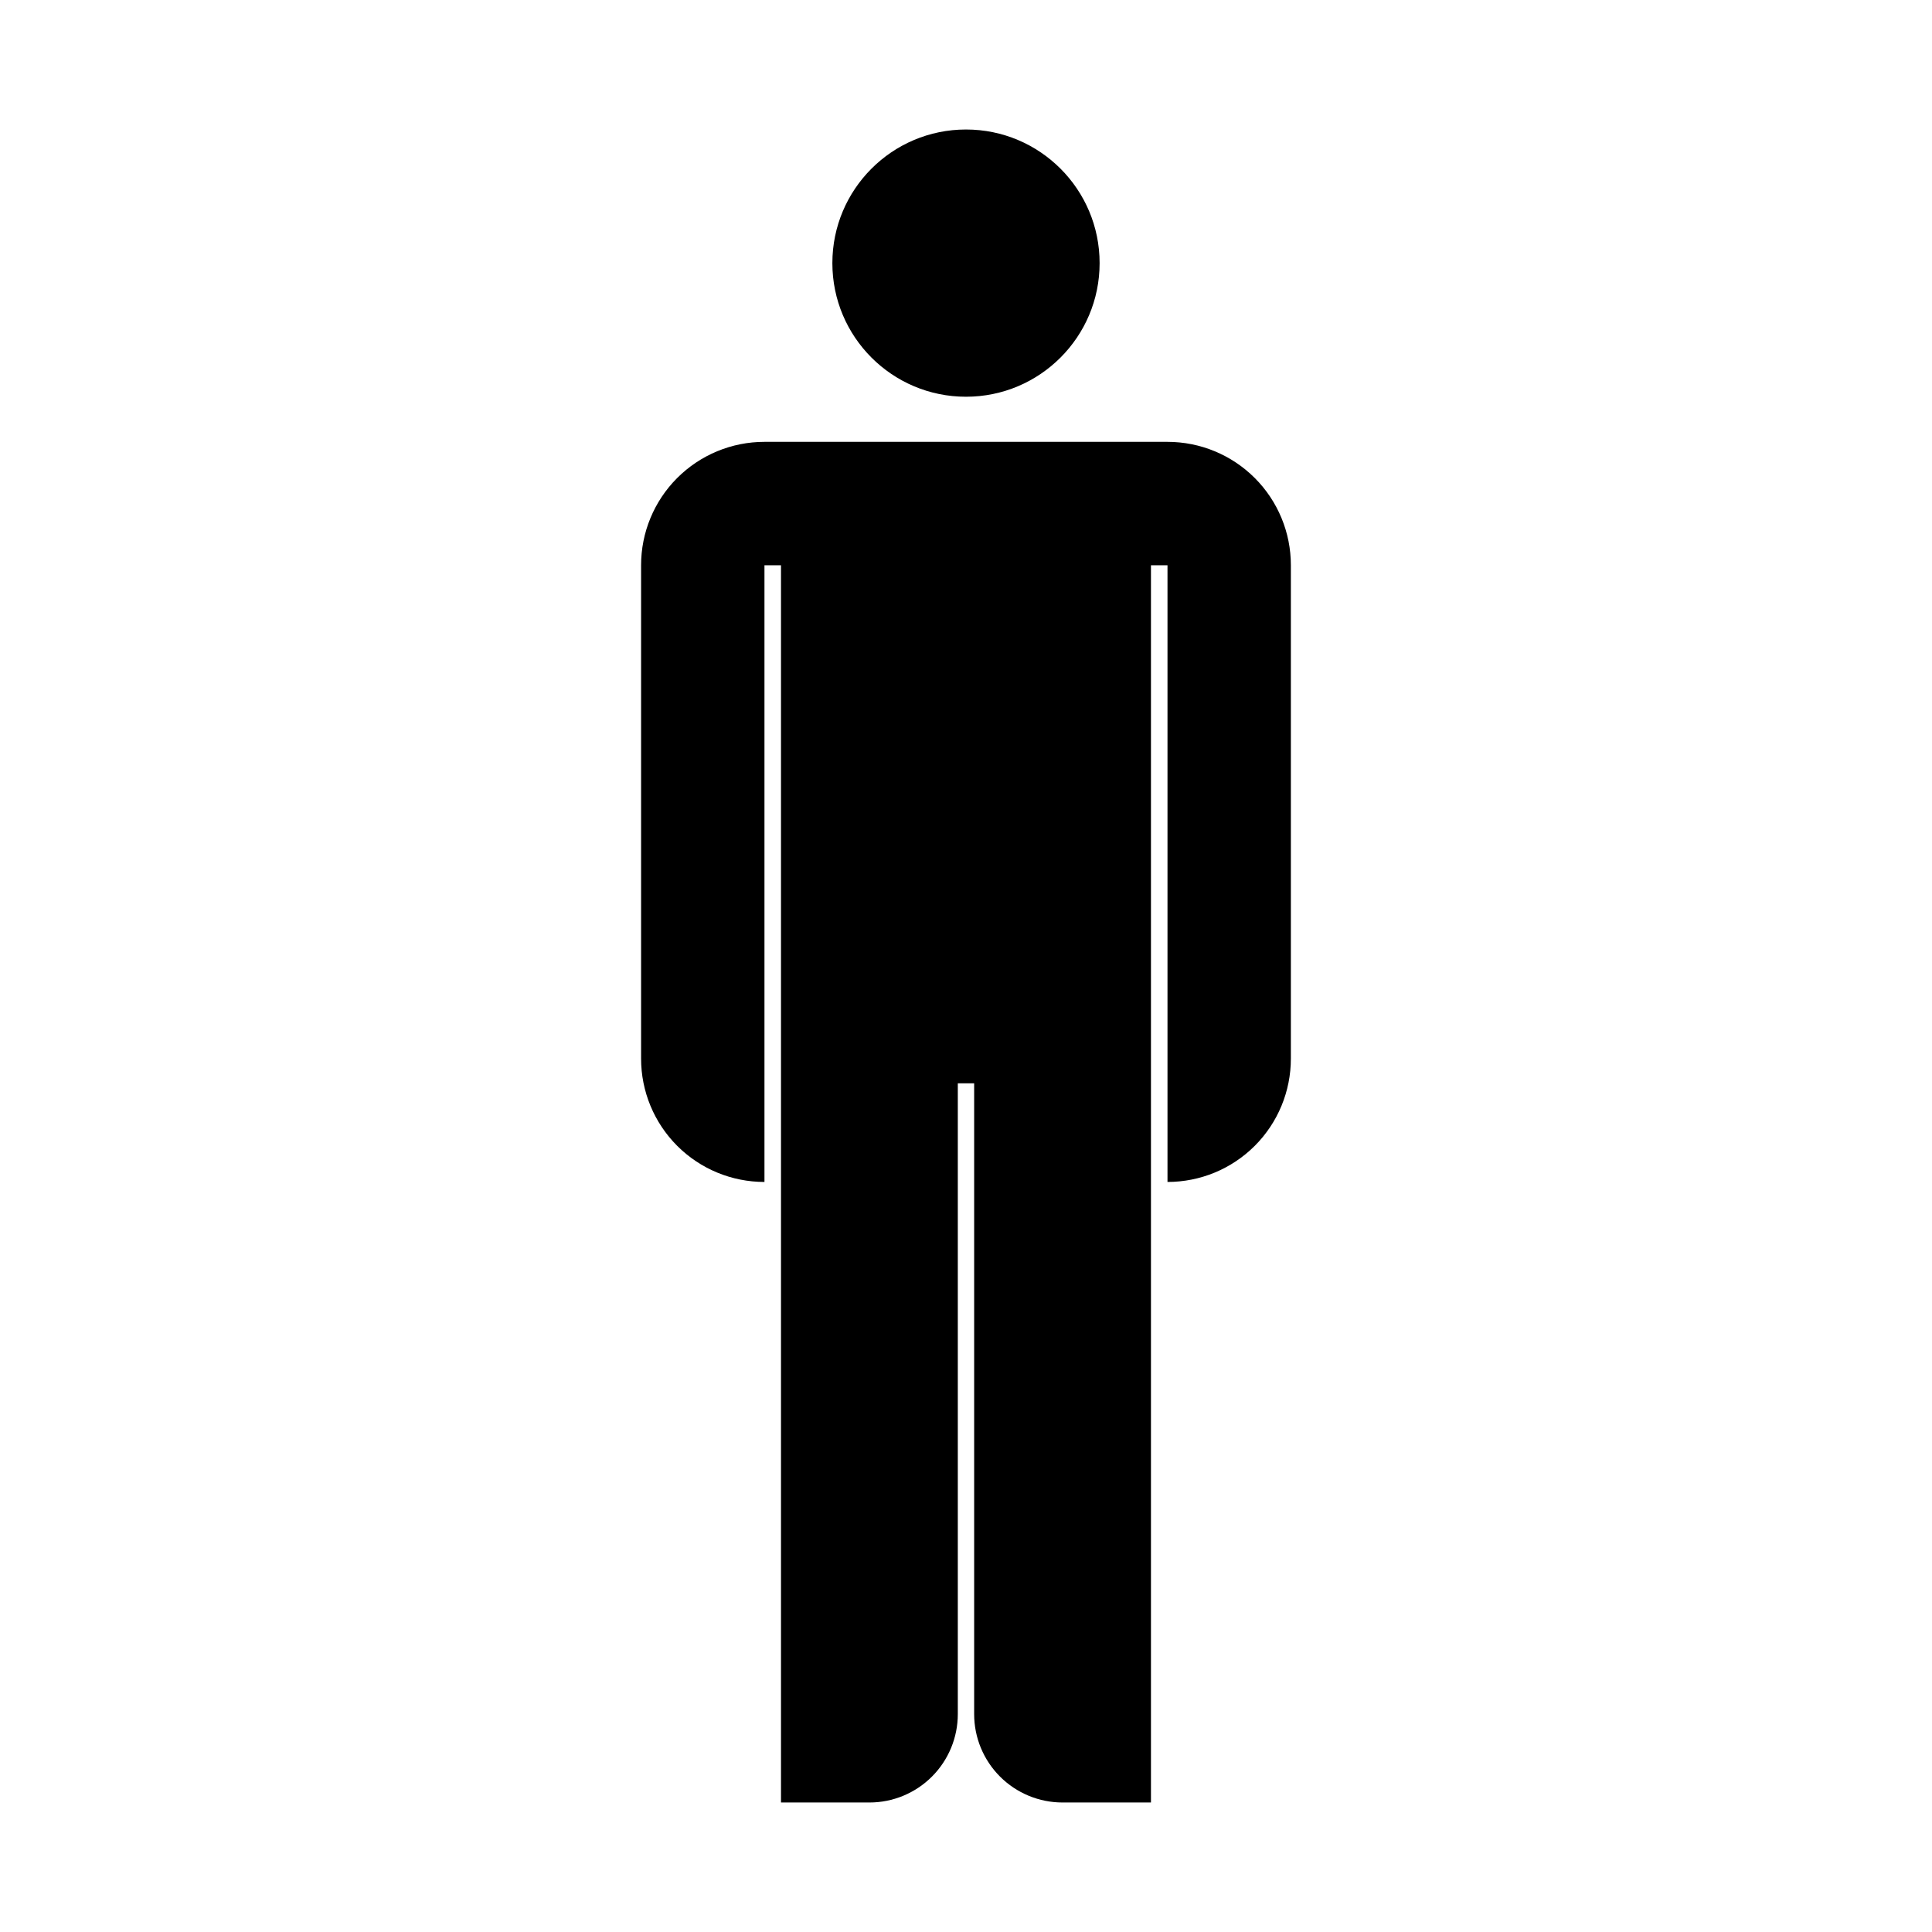
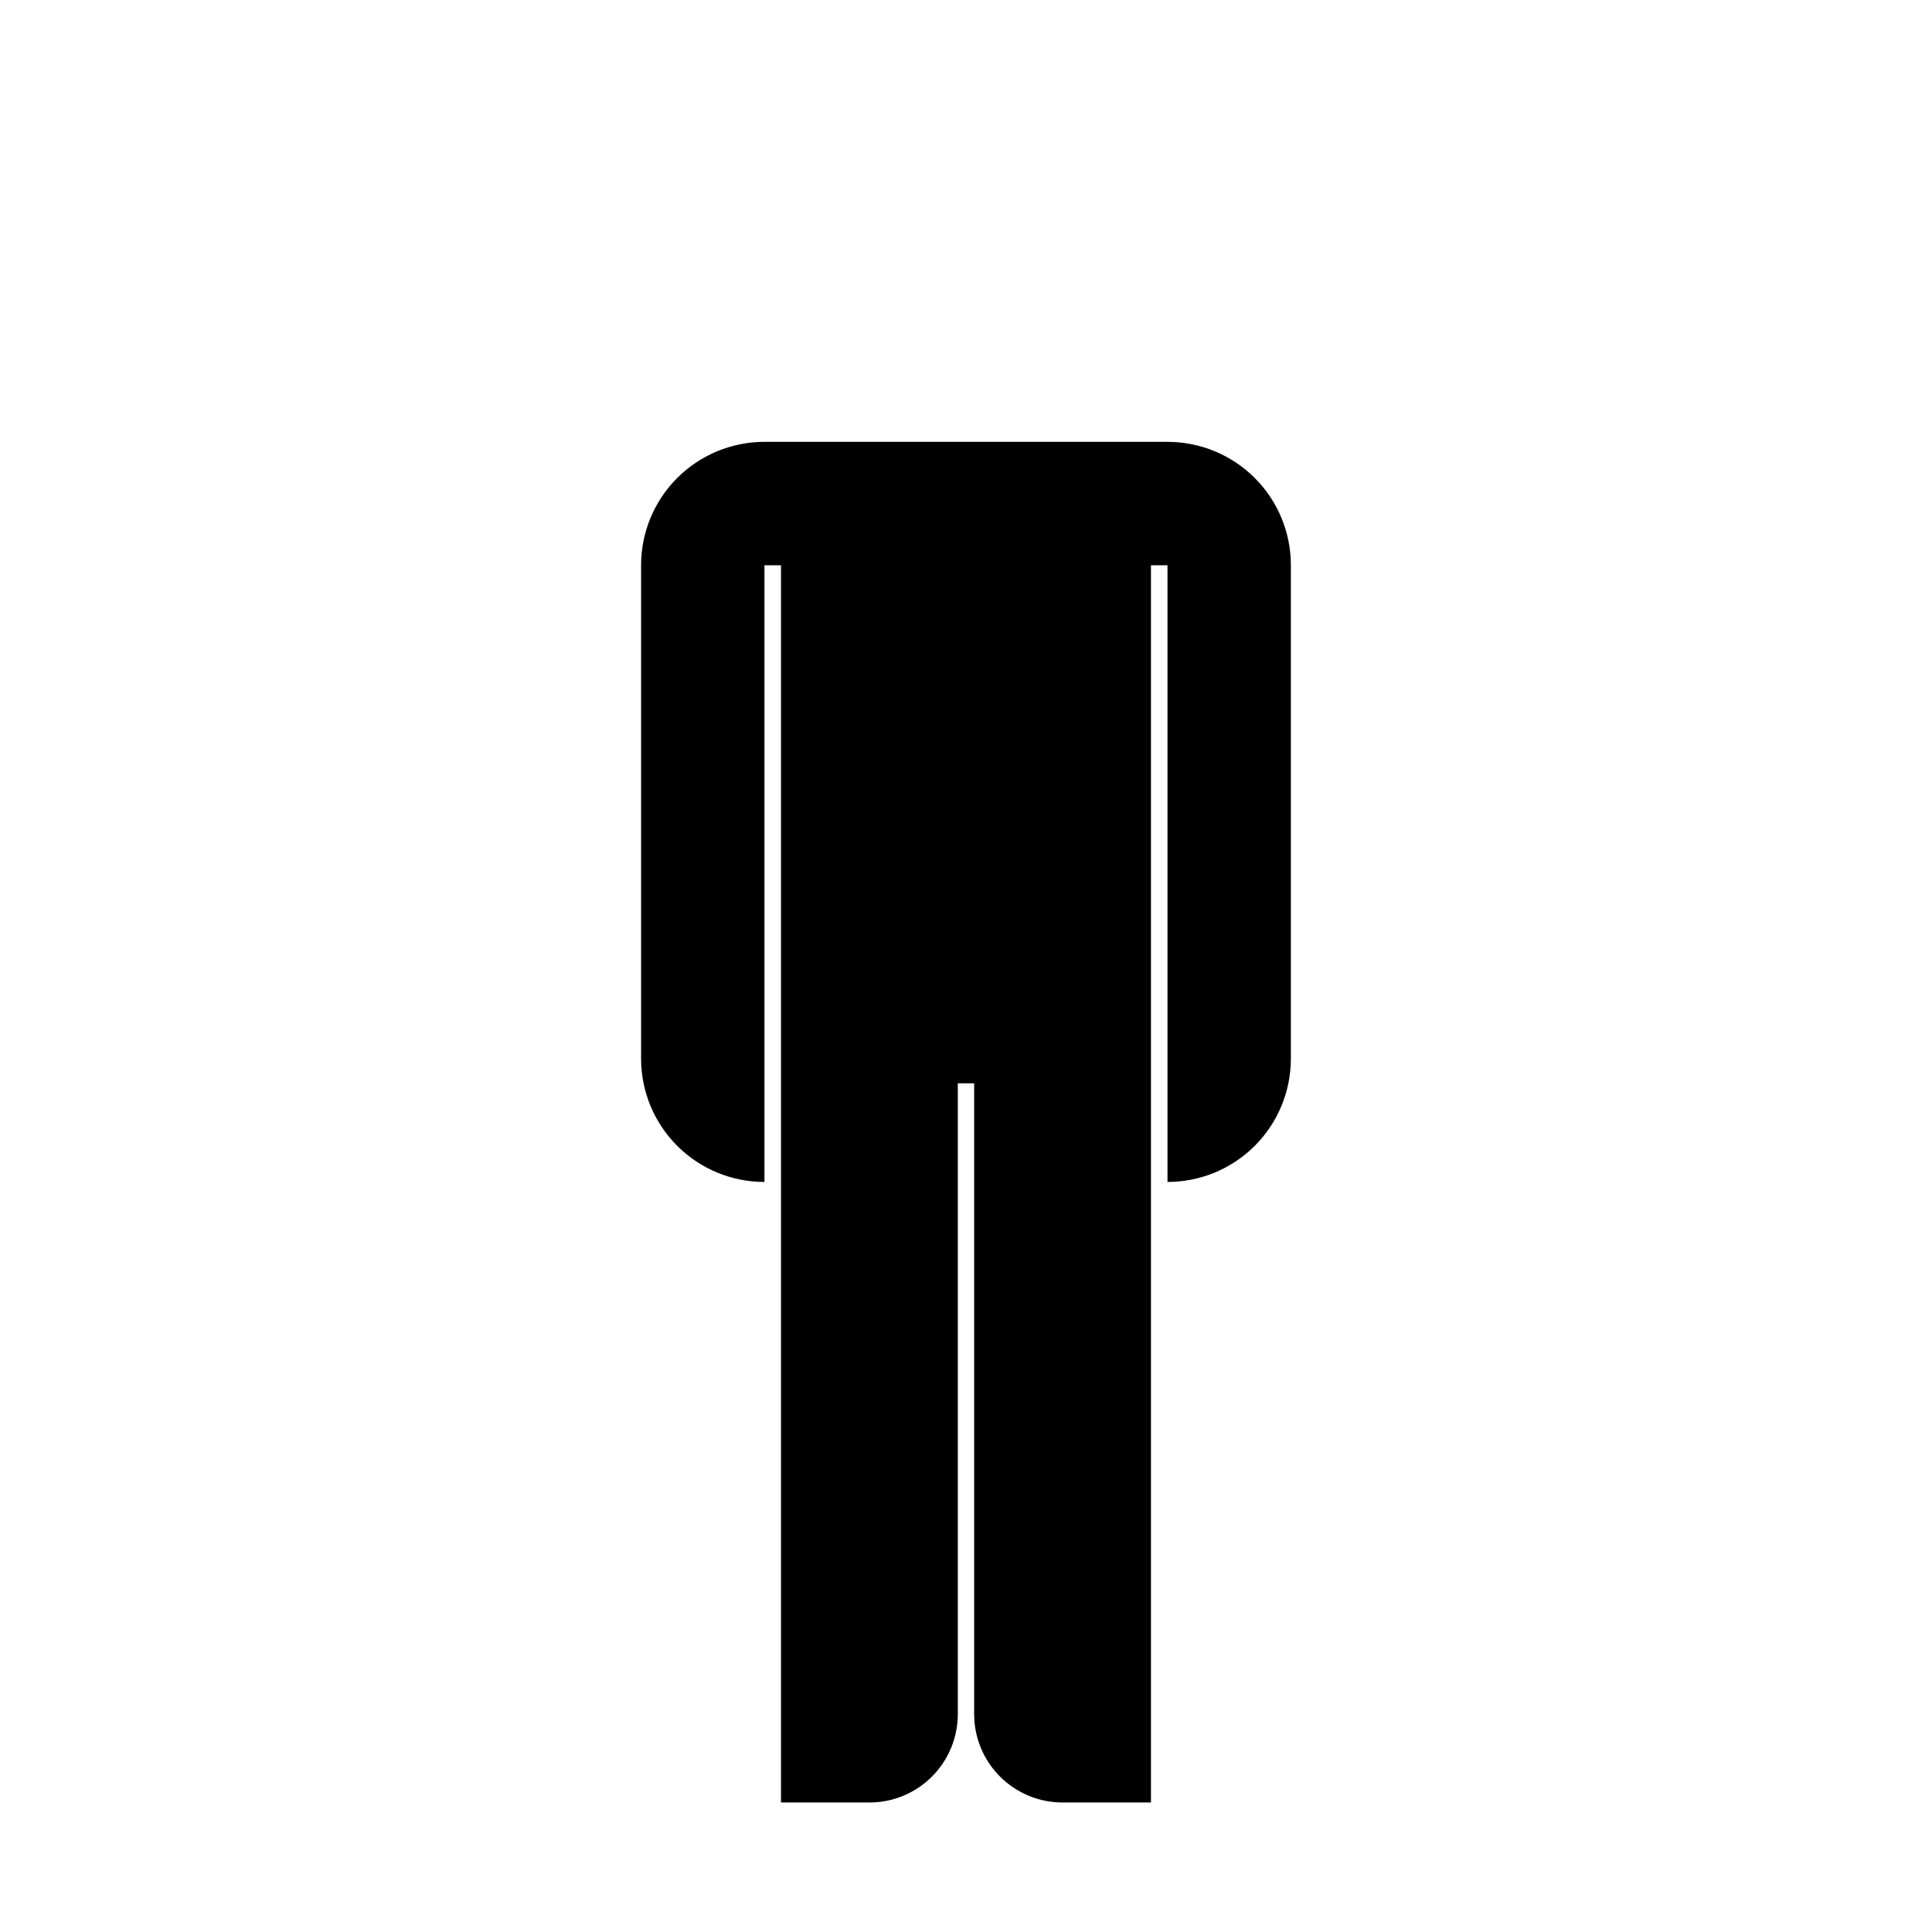
<svg xmlns="http://www.w3.org/2000/svg" fill="#000000" width="800px" height="800px" version="1.1" viewBox="144 144 512 512">
  <g>
-     <path d="m435.41 213.73c0 19.559-15.855 35.41-35.41 35.41-19.559 0-35.414-15.852-35.414-35.41s15.855-35.41 35.414-35.41c19.555 0 35.41 15.852 35.41 35.41" />
-     <path d="m346.59 457.23v-163.43h4.383v327.88h23.43c6.215 0.004 12.172-2.465 16.566-6.859 4.394-4.394 6.863-10.355 6.859-16.57v-167.16h4.332v167.16c-0.004 6.215 2.465 12.176 6.859 16.57 4.394 4.394 10.355 6.863 16.57 6.859h23.426v-327.88h4.383v163.43c8.672 0.004 16.992-3.438 23.125-9.57 6.133-6.133 9.574-14.453 9.57-23.125v-130.74c0.008-8.676-3.438-16.992-9.57-23.125-6.133-6.133-14.453-9.578-23.125-9.574h-106.81c-8.672-0.004-16.992 3.441-23.125 9.574s-9.574 14.449-9.57 23.125v130.74c-0.004 8.672 3.438 16.992 9.57 23.125 6.133 6.133 14.453 9.574 23.125 9.57z" />
+     <path d="m346.59 457.23v-163.43h4.383v327.88h23.43c6.215 0.004 12.172-2.465 16.566-6.859 4.394-4.394 6.863-10.355 6.859-16.57v-167.16h4.332v167.16c-0.004 6.215 2.465 12.176 6.859 16.57 4.394 4.394 10.355 6.863 16.57 6.859h23.426v-327.88h4.383v163.43c8.672 0.004 16.992-3.438 23.125-9.57 6.133-6.133 9.574-14.453 9.57-23.125v-130.74c0.008-8.676-3.438-16.992-9.57-23.125-6.133-6.133-14.453-9.578-23.125-9.574h-106.81c-8.672-0.004-16.992 3.441-23.125 9.574s-9.574 14.449-9.57 23.125v130.74c-0.004 8.672 3.438 16.992 9.57 23.125 6.133 6.133 14.453 9.574 23.125 9.57" />
  </g>
</svg>